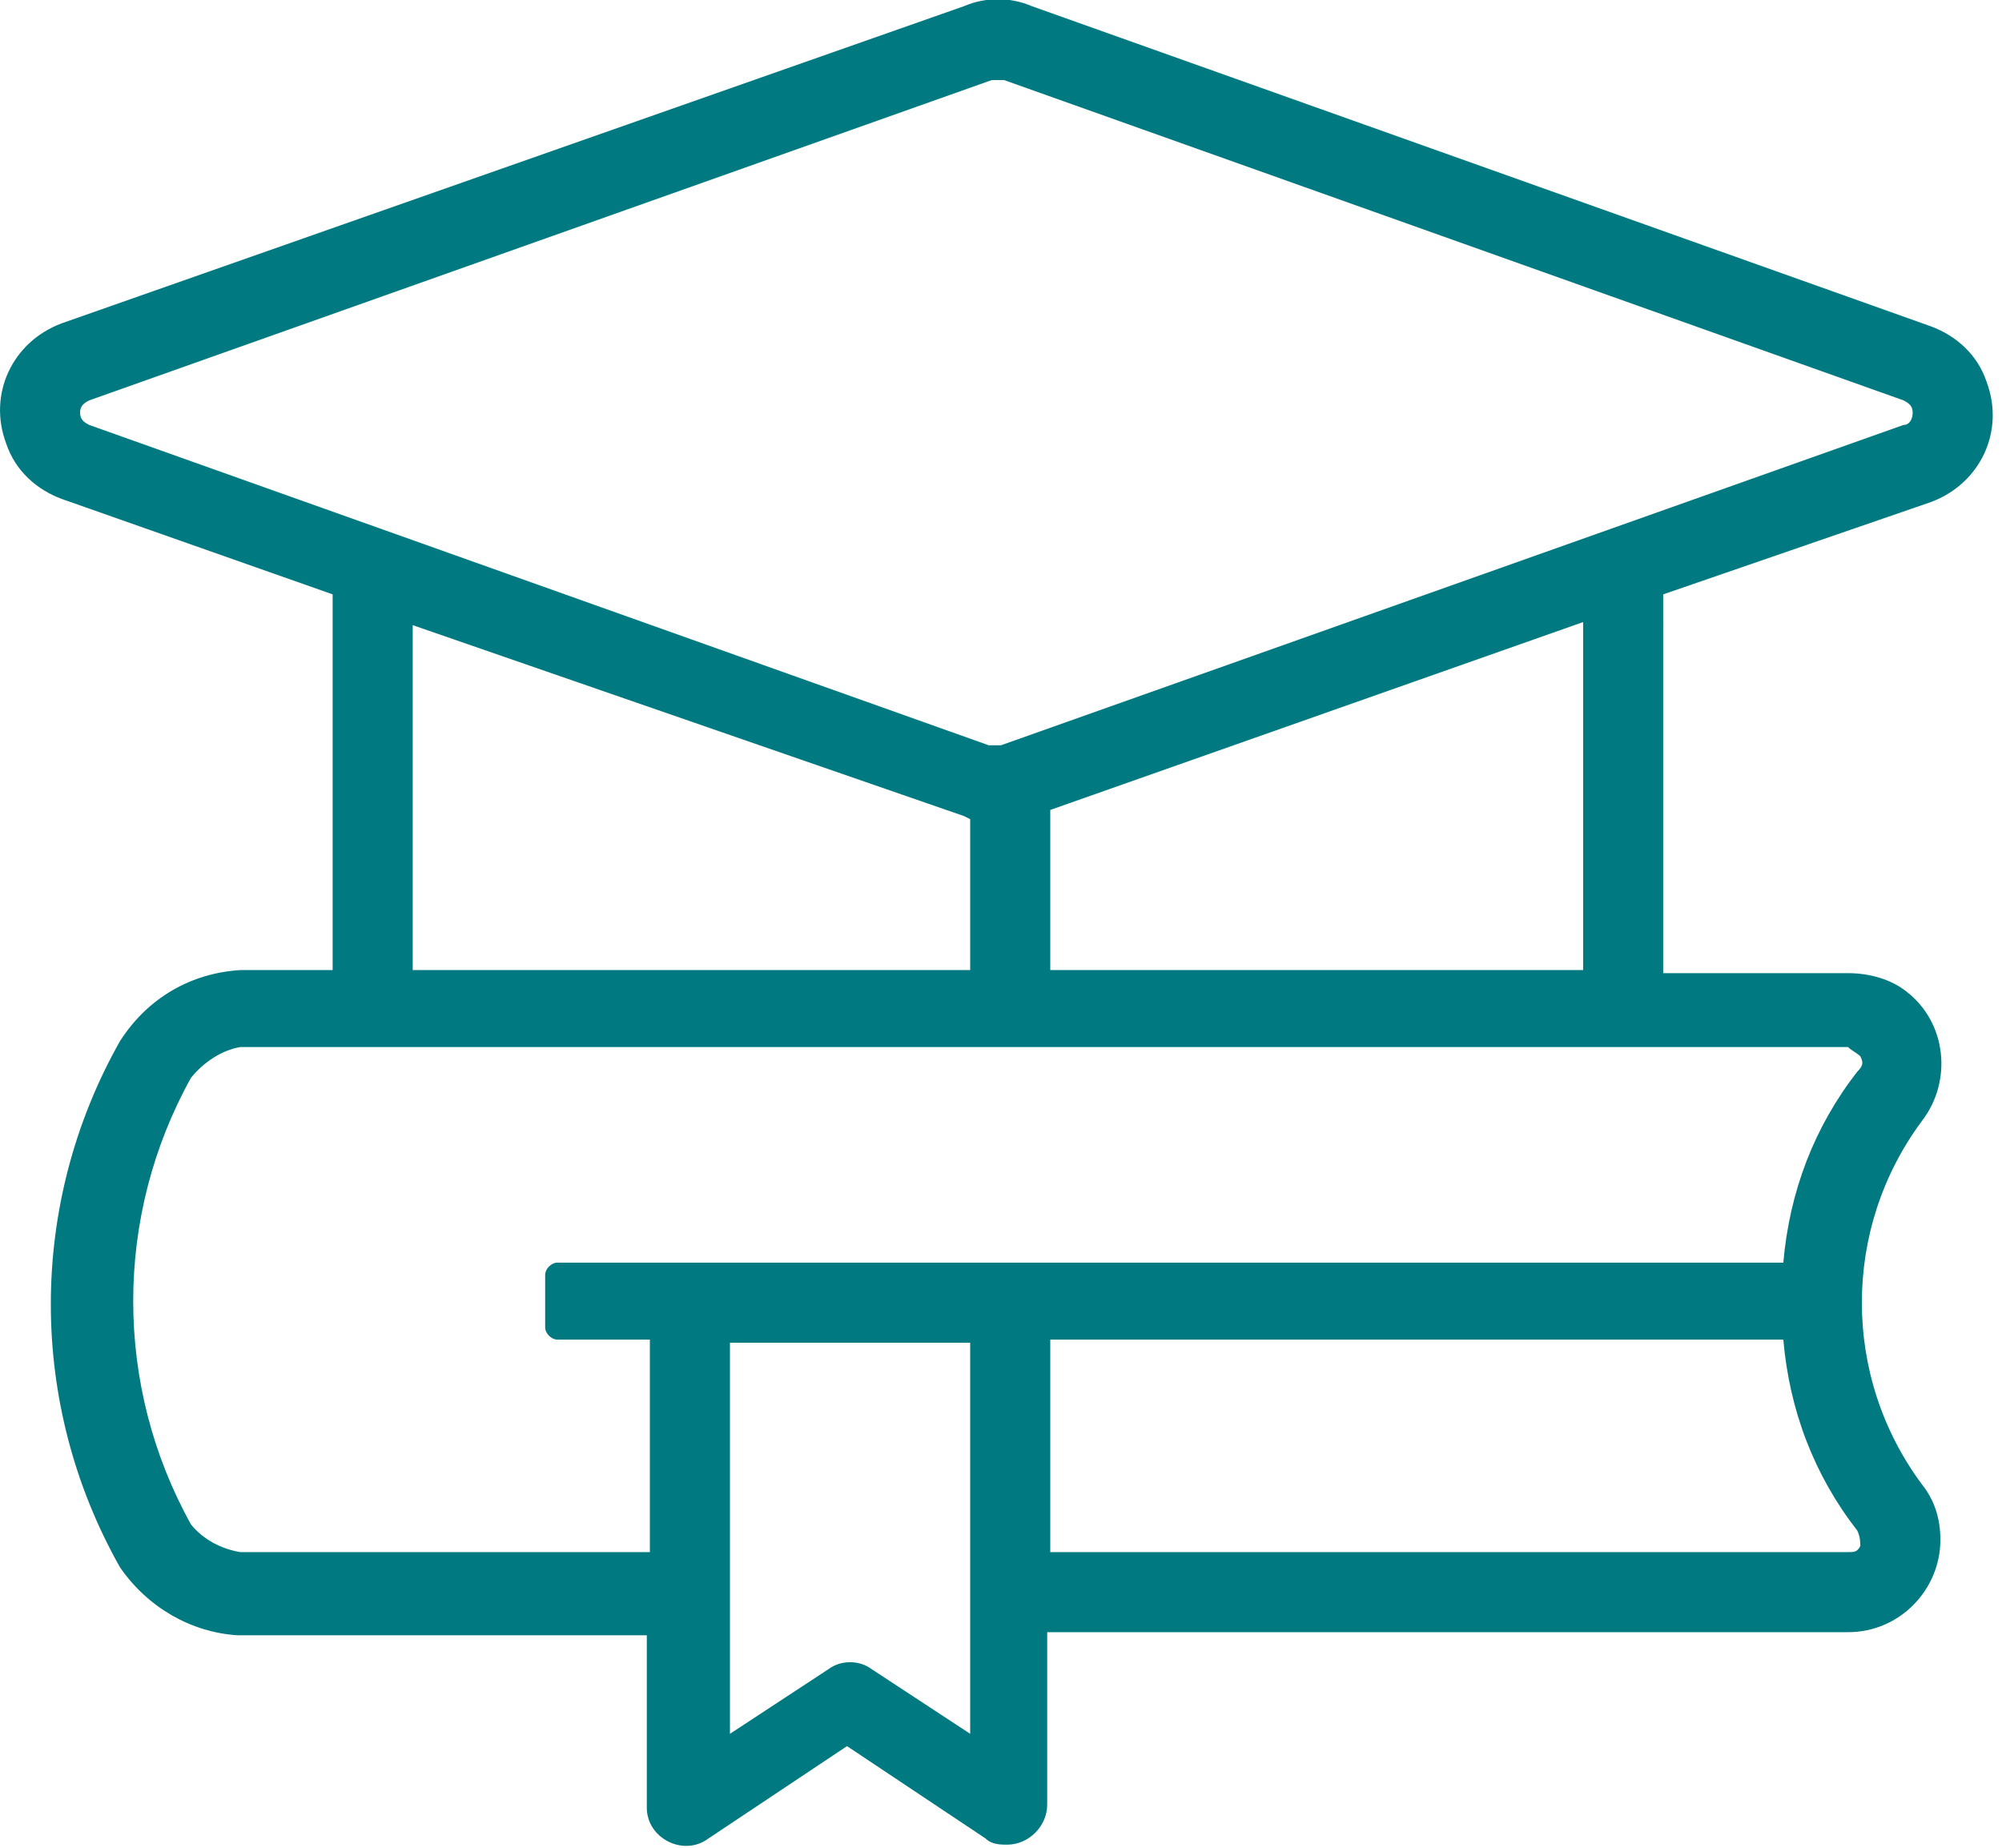
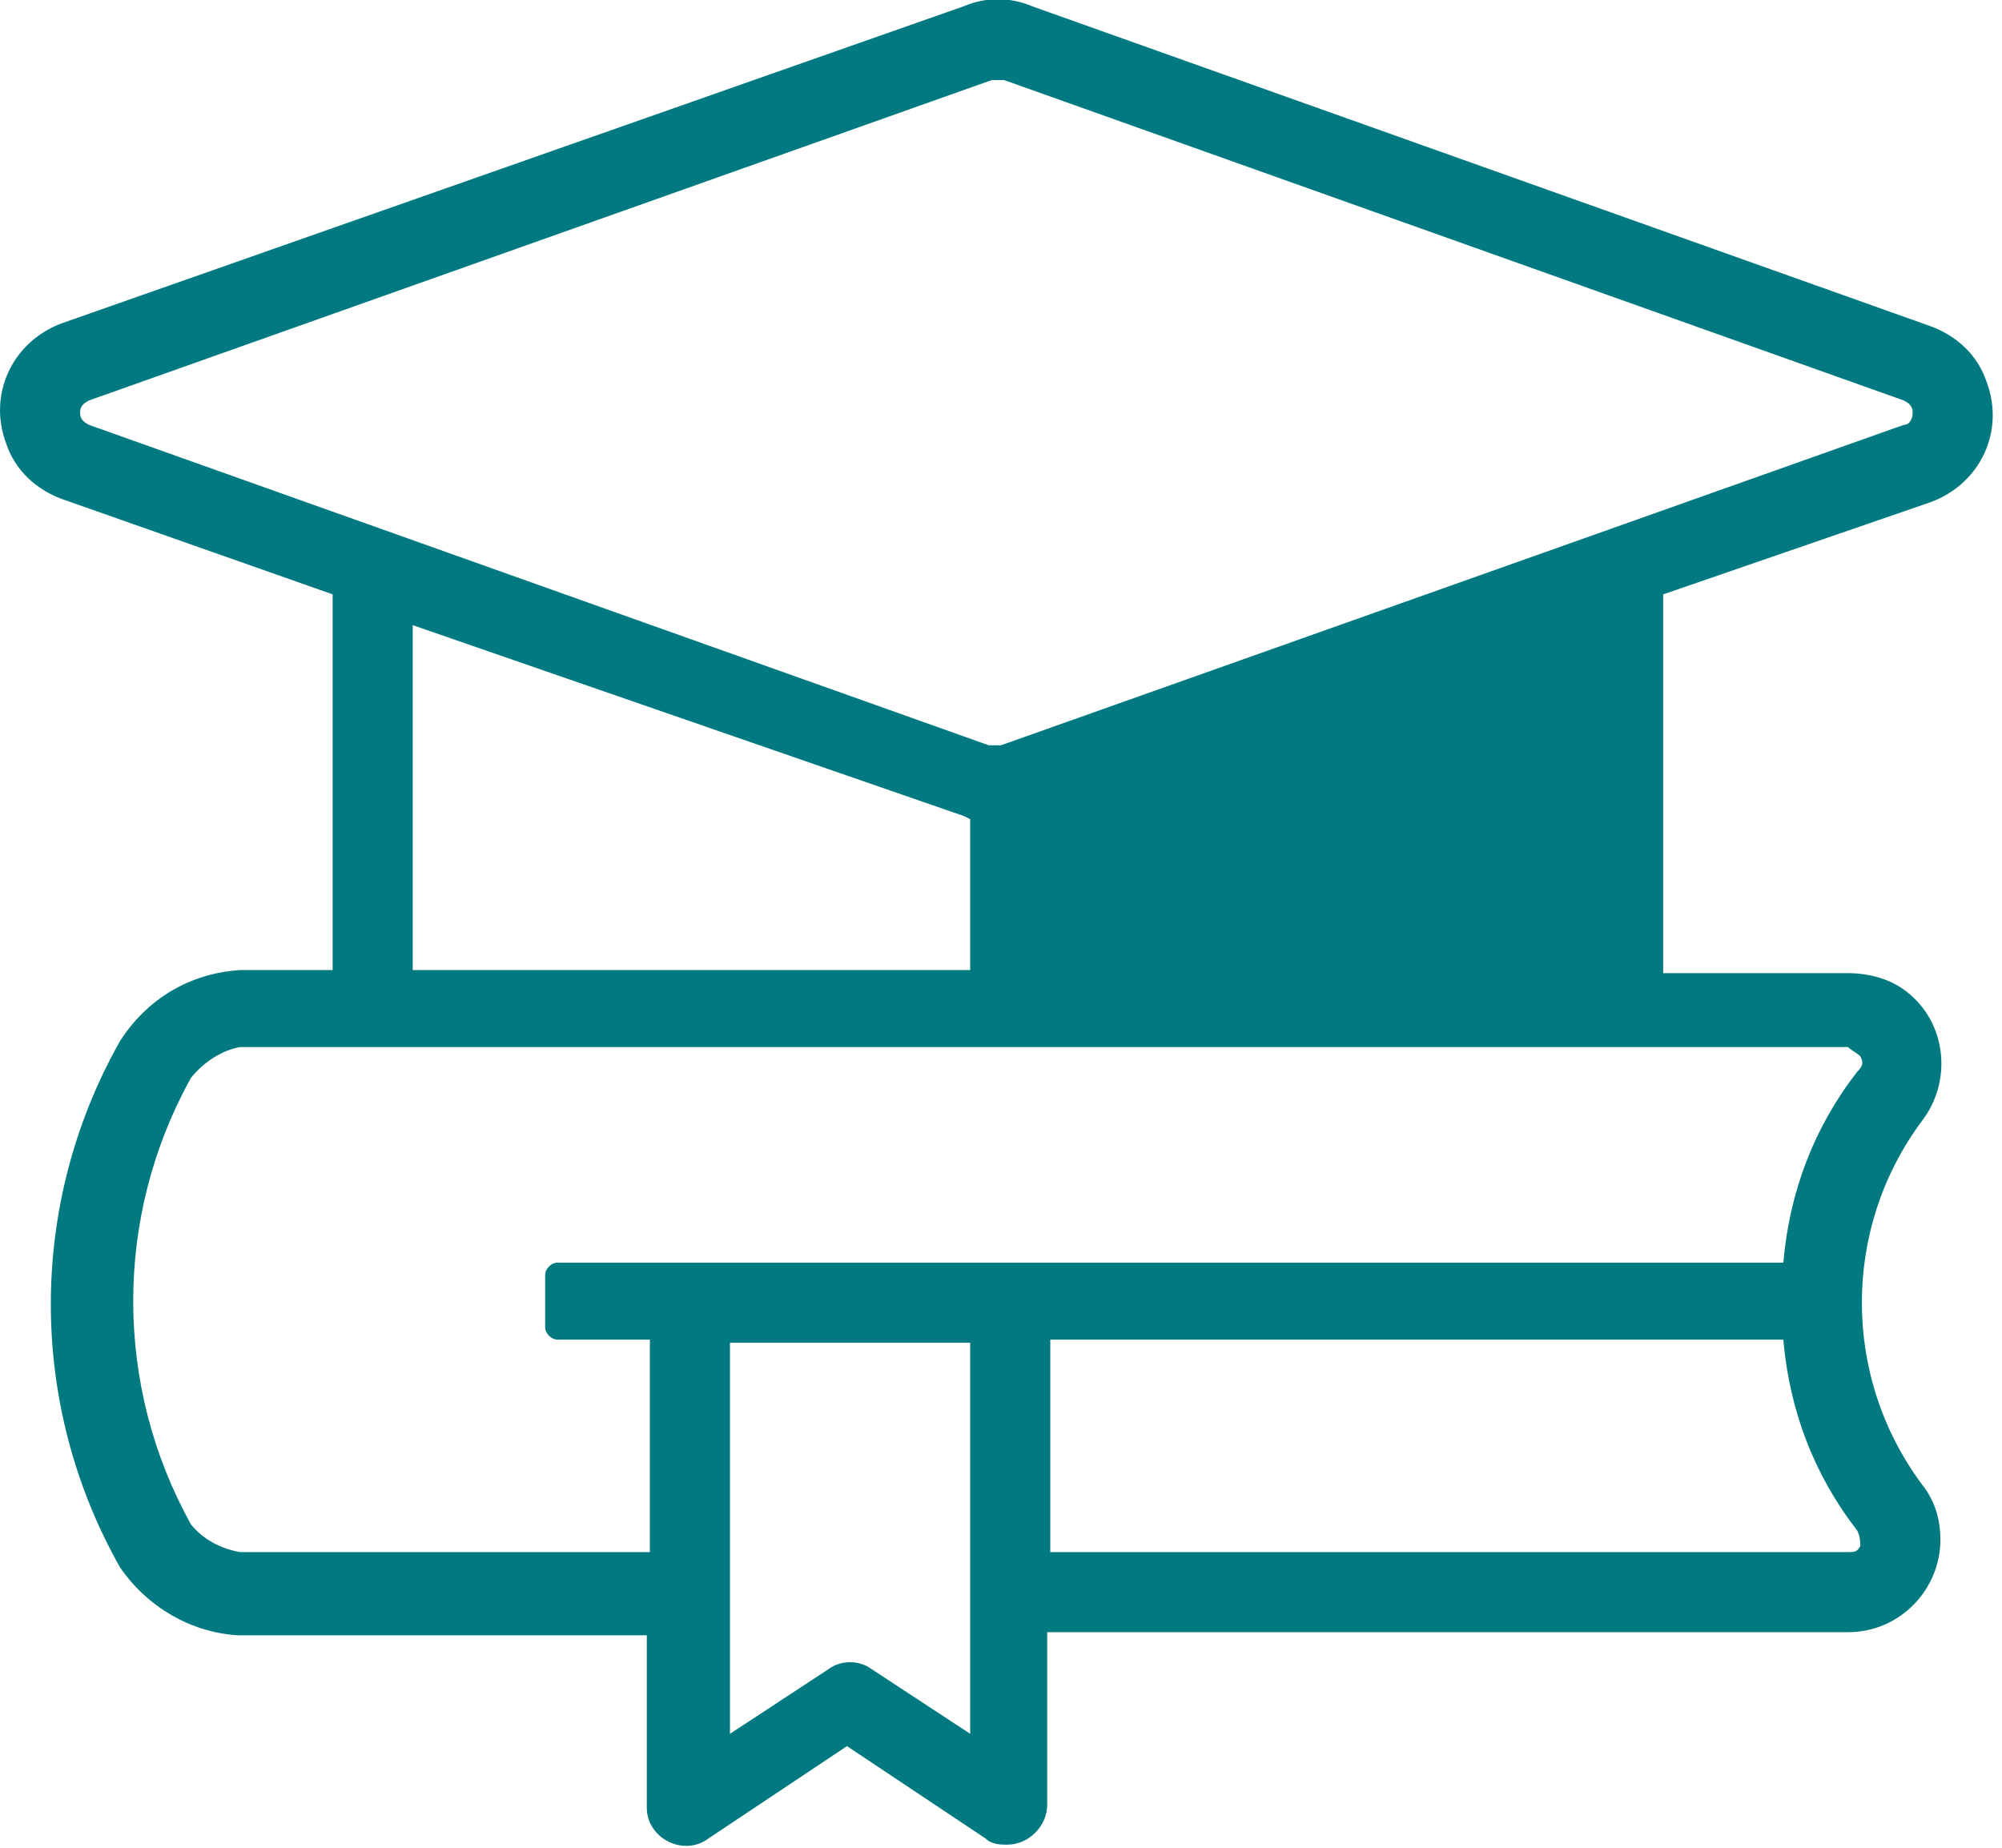
<svg xmlns="http://www.w3.org/2000/svg" version="1.1" id="Layer_1" x="0px" y="0px" viewBox="0 0 65 60" style="enable-background:new 0 0 65 60;" xml:space="preserve">
  <style type="text/css">
	.st0{fill-rule:evenodd;clip-rule:evenodd;fill:#007A80;}
</style>
  <g id="Symbols">
    <g id="Group-6" transform="translate(-353, -45)">
      <g id="Group-3" transform="translate(353, 45)">
-         <path id="Fill-1" class="st0" d="M51.3,31.5H34.1v-5.2l17.3-6.1V31.5z M60.4,34.3c0.1,0.2,0.1,0.3-0.1,0.5     c-1.4,1.8-2.2,3.9-2.4,6.2H18.1c-0.2,0-0.4,0.2-0.4,0.4v1.7c0,0.2,0.2,0.4,0.4,0.4h3v6.9H7.8c-0.6-0.1-1.2-0.4-1.6-0.9     c-2.5-4.5-2.5-10,0-14.5c0.4-0.5,1-0.9,1.6-1H60C60.1,34.1,60.3,34.2,60.4,34.3z M60.4,50.2c-0.1,0.2-0.2,0.2-0.4,0.2H34.1v-6.9     h23.8c0.2,2.3,1,4.4,2.4,6.2C60.4,49.9,60.4,50.1,60.4,50.2L60.4,50.2z M31.5,56.3l-3.2-2.1c-0.4-0.3-1-0.3-1.4,0l-3.2,2.1V43.6     h7.8V56.3z M13.4,20.3l17.9,6.2l0.2,0.1v4.9H13.4V20.3z M2.6,13.4c0-0.2,0.1-0.3,0.3-0.4L32.2,2.6c0,0,0.1,0,0.2,0     c0.1,0,0.1,0,0.2,0L61.8,13c0.2,0.1,0.3,0.2,0.3,0.4c0,0.2-0.1,0.4-0.3,0.4L32.5,24.2c-0.1,0-0.2,0-0.4,0L2.9,13.8     C2.7,13.7,2.6,13.6,2.6,13.4L2.6,13.4z M62.7,16.3c1.6-0.6,2.4-2.3,1.8-3.9c-0.3-0.9-1-1.5-1.8-1.8L33.5,0.2     c-0.7-0.3-1.5-0.3-2.2,0L2,10.5c-1.6,0.6-2.4,2.3-1.8,3.9c0.3,0.9,1,1.5,1.8,1.8l8.8,3.1v12.2h-3c-1.6,0.1-3,0.9-3.9,2.3     c-3,5.3-3,11.8,0,17.1c0.9,1.3,2.3,2.1,3.8,2.2h13.3v5.6c0,0.5,0.3,0.9,0.7,1.1c0.4,0.2,0.9,0.2,1.3-0.1l4.5-3l4.5,3     c0.2,0.2,0.5,0.2,0.7,0.2c0.7,0,1.3-0.6,1.3-1.3v-5.6H60c1.7,0,3-1.4,3-3c0-0.7-0.2-1.3-0.6-1.8c-2.6-3.5-2.6-8.3,0-11.8     c1-1.3,0.8-3.2-0.5-4.2c-0.5-0.4-1.2-0.6-1.9-0.6h-6V19.3L62.7,16.3z" />
+         <path id="Fill-1" class="st0" d="M51.3,31.5H34.1v-5.2V31.5z M60.4,34.3c0.1,0.2,0.1,0.3-0.1,0.5     c-1.4,1.8-2.2,3.9-2.4,6.2H18.1c-0.2,0-0.4,0.2-0.4,0.4v1.7c0,0.2,0.2,0.4,0.4,0.4h3v6.9H7.8c-0.6-0.1-1.2-0.4-1.6-0.9     c-2.5-4.5-2.5-10,0-14.5c0.4-0.5,1-0.9,1.6-1H60C60.1,34.1,60.3,34.2,60.4,34.3z M60.4,50.2c-0.1,0.2-0.2,0.2-0.4,0.2H34.1v-6.9     h23.8c0.2,2.3,1,4.4,2.4,6.2C60.4,49.9,60.4,50.1,60.4,50.2L60.4,50.2z M31.5,56.3l-3.2-2.1c-0.4-0.3-1-0.3-1.4,0l-3.2,2.1V43.6     h7.8V56.3z M13.4,20.3l17.9,6.2l0.2,0.1v4.9H13.4V20.3z M2.6,13.4c0-0.2,0.1-0.3,0.3-0.4L32.2,2.6c0,0,0.1,0,0.2,0     c0.1,0,0.1,0,0.2,0L61.8,13c0.2,0.1,0.3,0.2,0.3,0.4c0,0.2-0.1,0.4-0.3,0.4L32.5,24.2c-0.1,0-0.2,0-0.4,0L2.9,13.8     C2.7,13.7,2.6,13.6,2.6,13.4L2.6,13.4z M62.7,16.3c1.6-0.6,2.4-2.3,1.8-3.9c-0.3-0.9-1-1.5-1.8-1.8L33.5,0.2     c-0.7-0.3-1.5-0.3-2.2,0L2,10.5c-1.6,0.6-2.4,2.3-1.8,3.9c0.3,0.9,1,1.5,1.8,1.8l8.8,3.1v12.2h-3c-1.6,0.1-3,0.9-3.9,2.3     c-3,5.3-3,11.8,0,17.1c0.9,1.3,2.3,2.1,3.8,2.2h13.3v5.6c0,0.5,0.3,0.9,0.7,1.1c0.4,0.2,0.9,0.2,1.3-0.1l4.5-3l4.5,3     c0.2,0.2,0.5,0.2,0.7,0.2c0.7,0,1.3-0.6,1.3-1.3v-5.6H60c1.7,0,3-1.4,3-3c0-0.7-0.2-1.3-0.6-1.8c-2.6-3.5-2.6-8.3,0-11.8     c1-1.3,0.8-3.2-0.5-4.2c-0.5-0.4-1.2-0.6-1.9-0.6h-6V19.3L62.7,16.3z" />
      </g>
    </g>
  </g>
</svg>